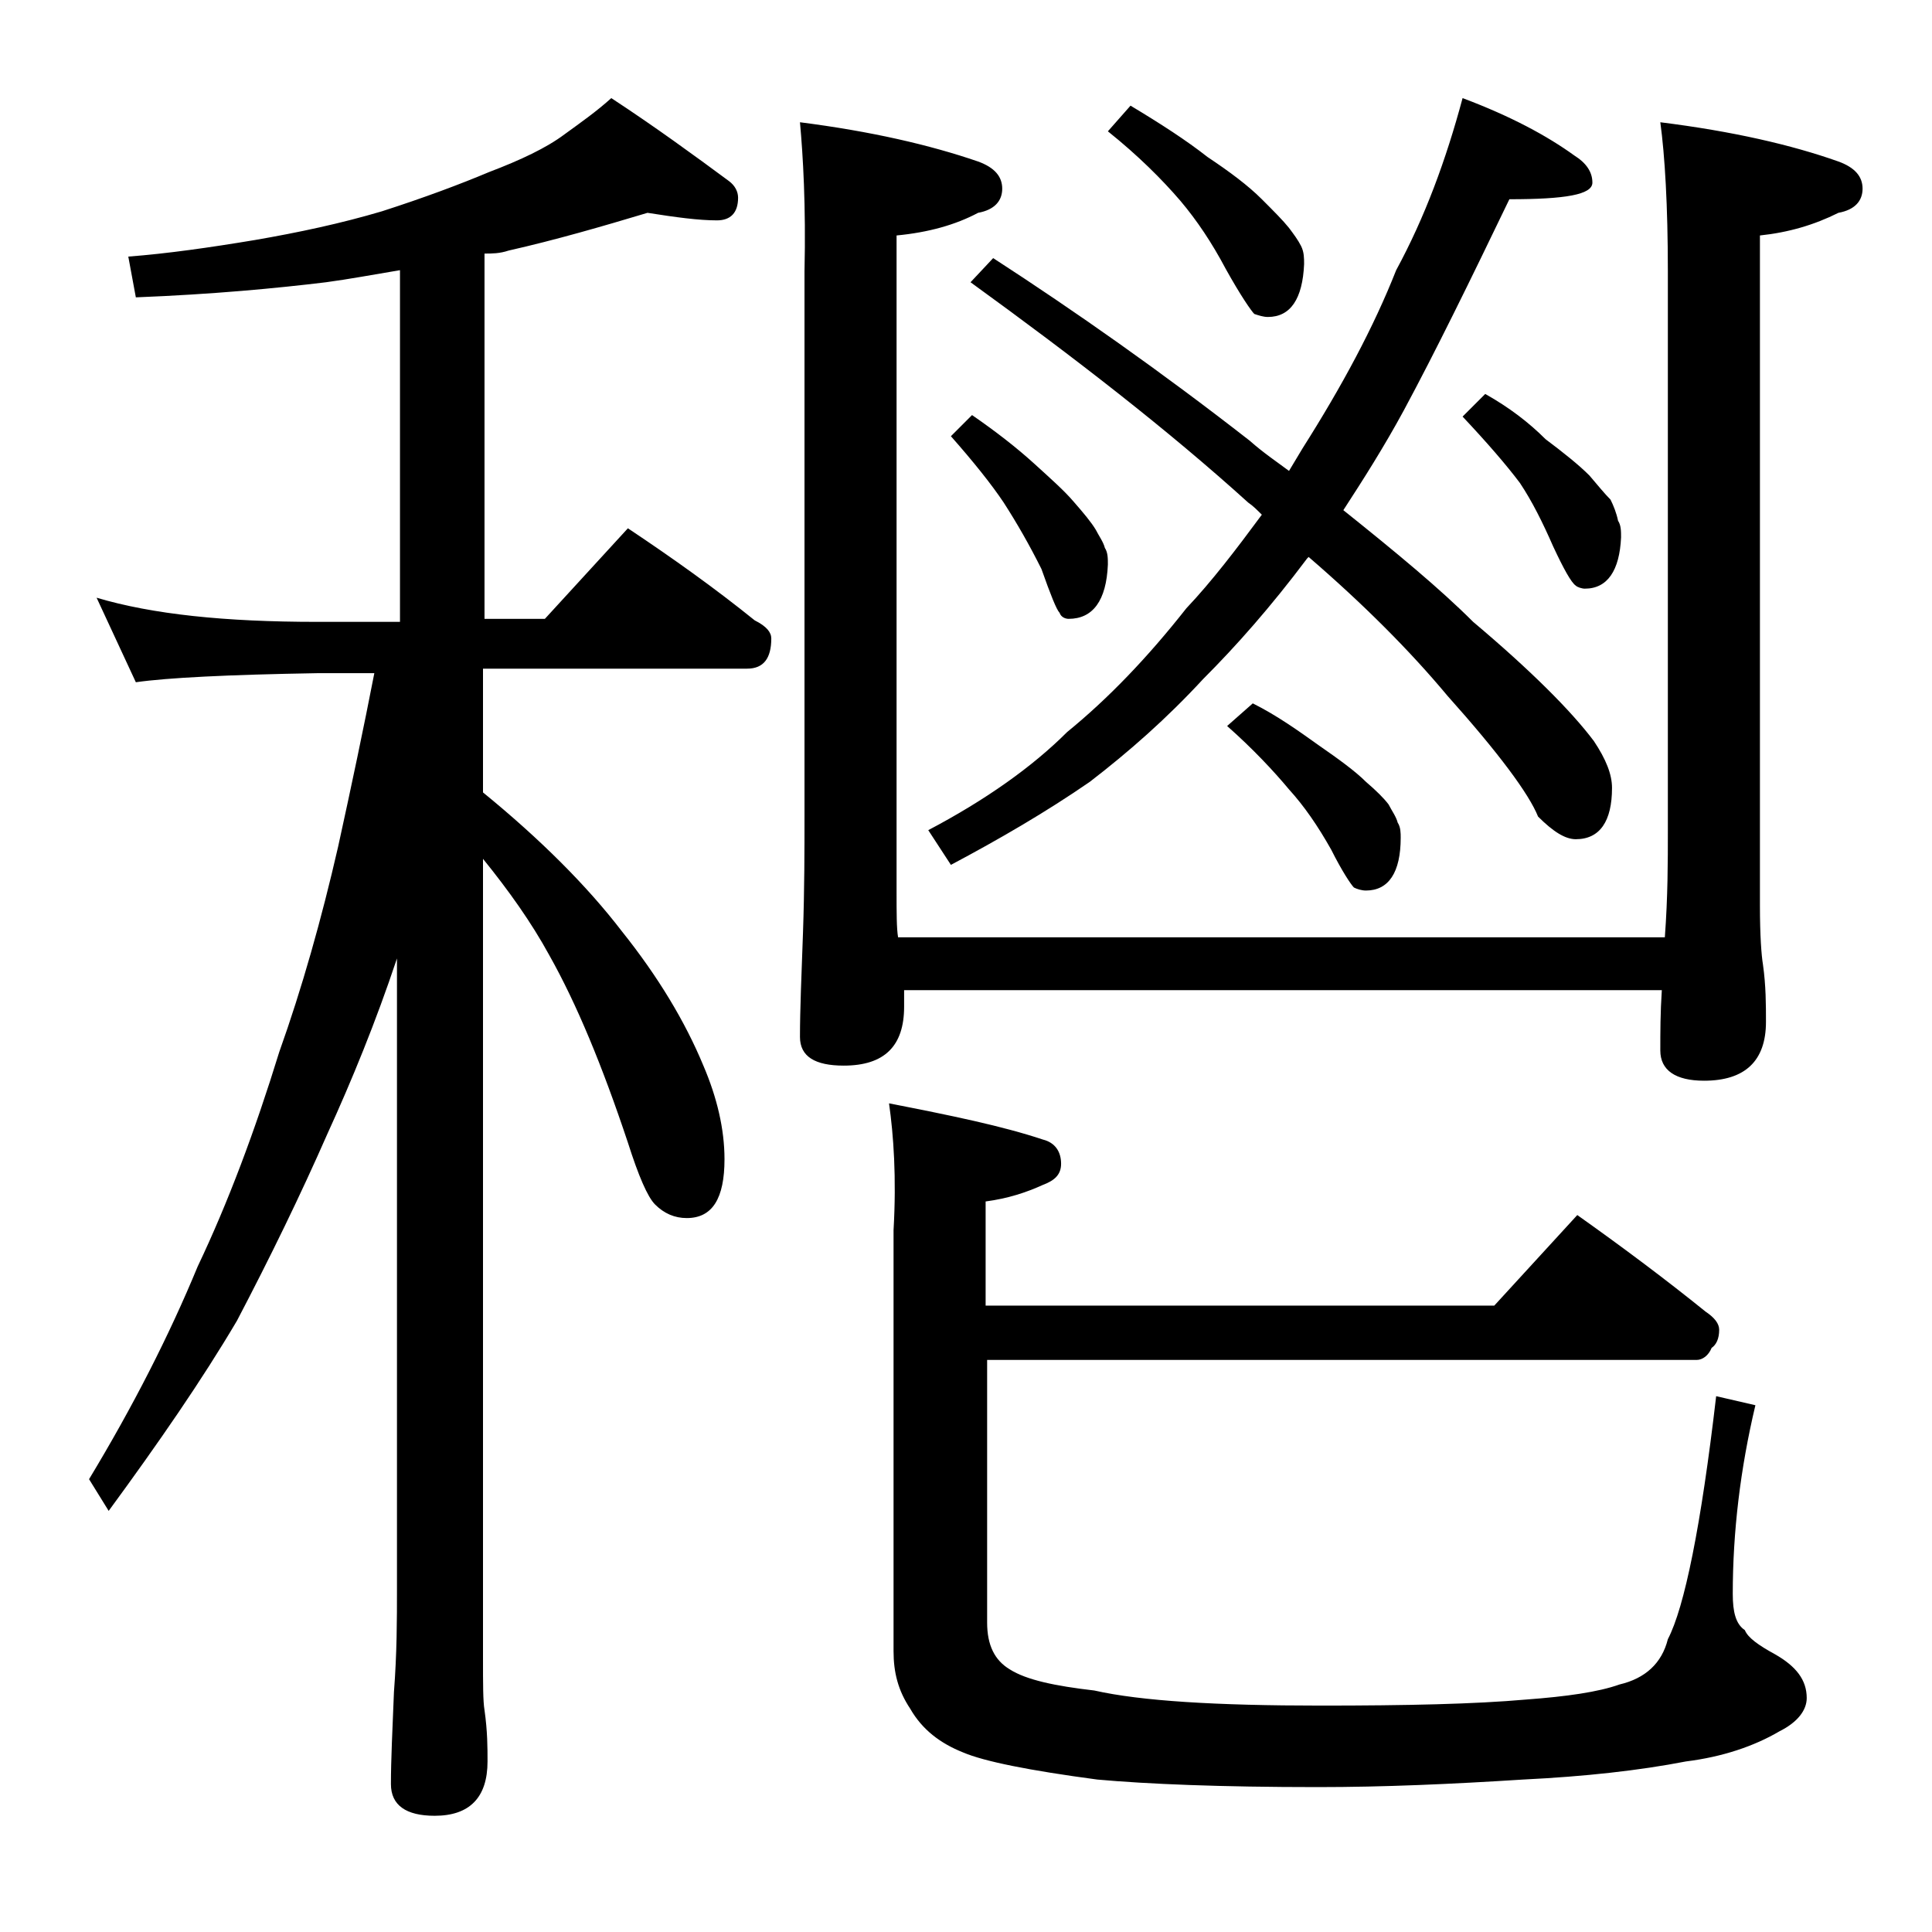
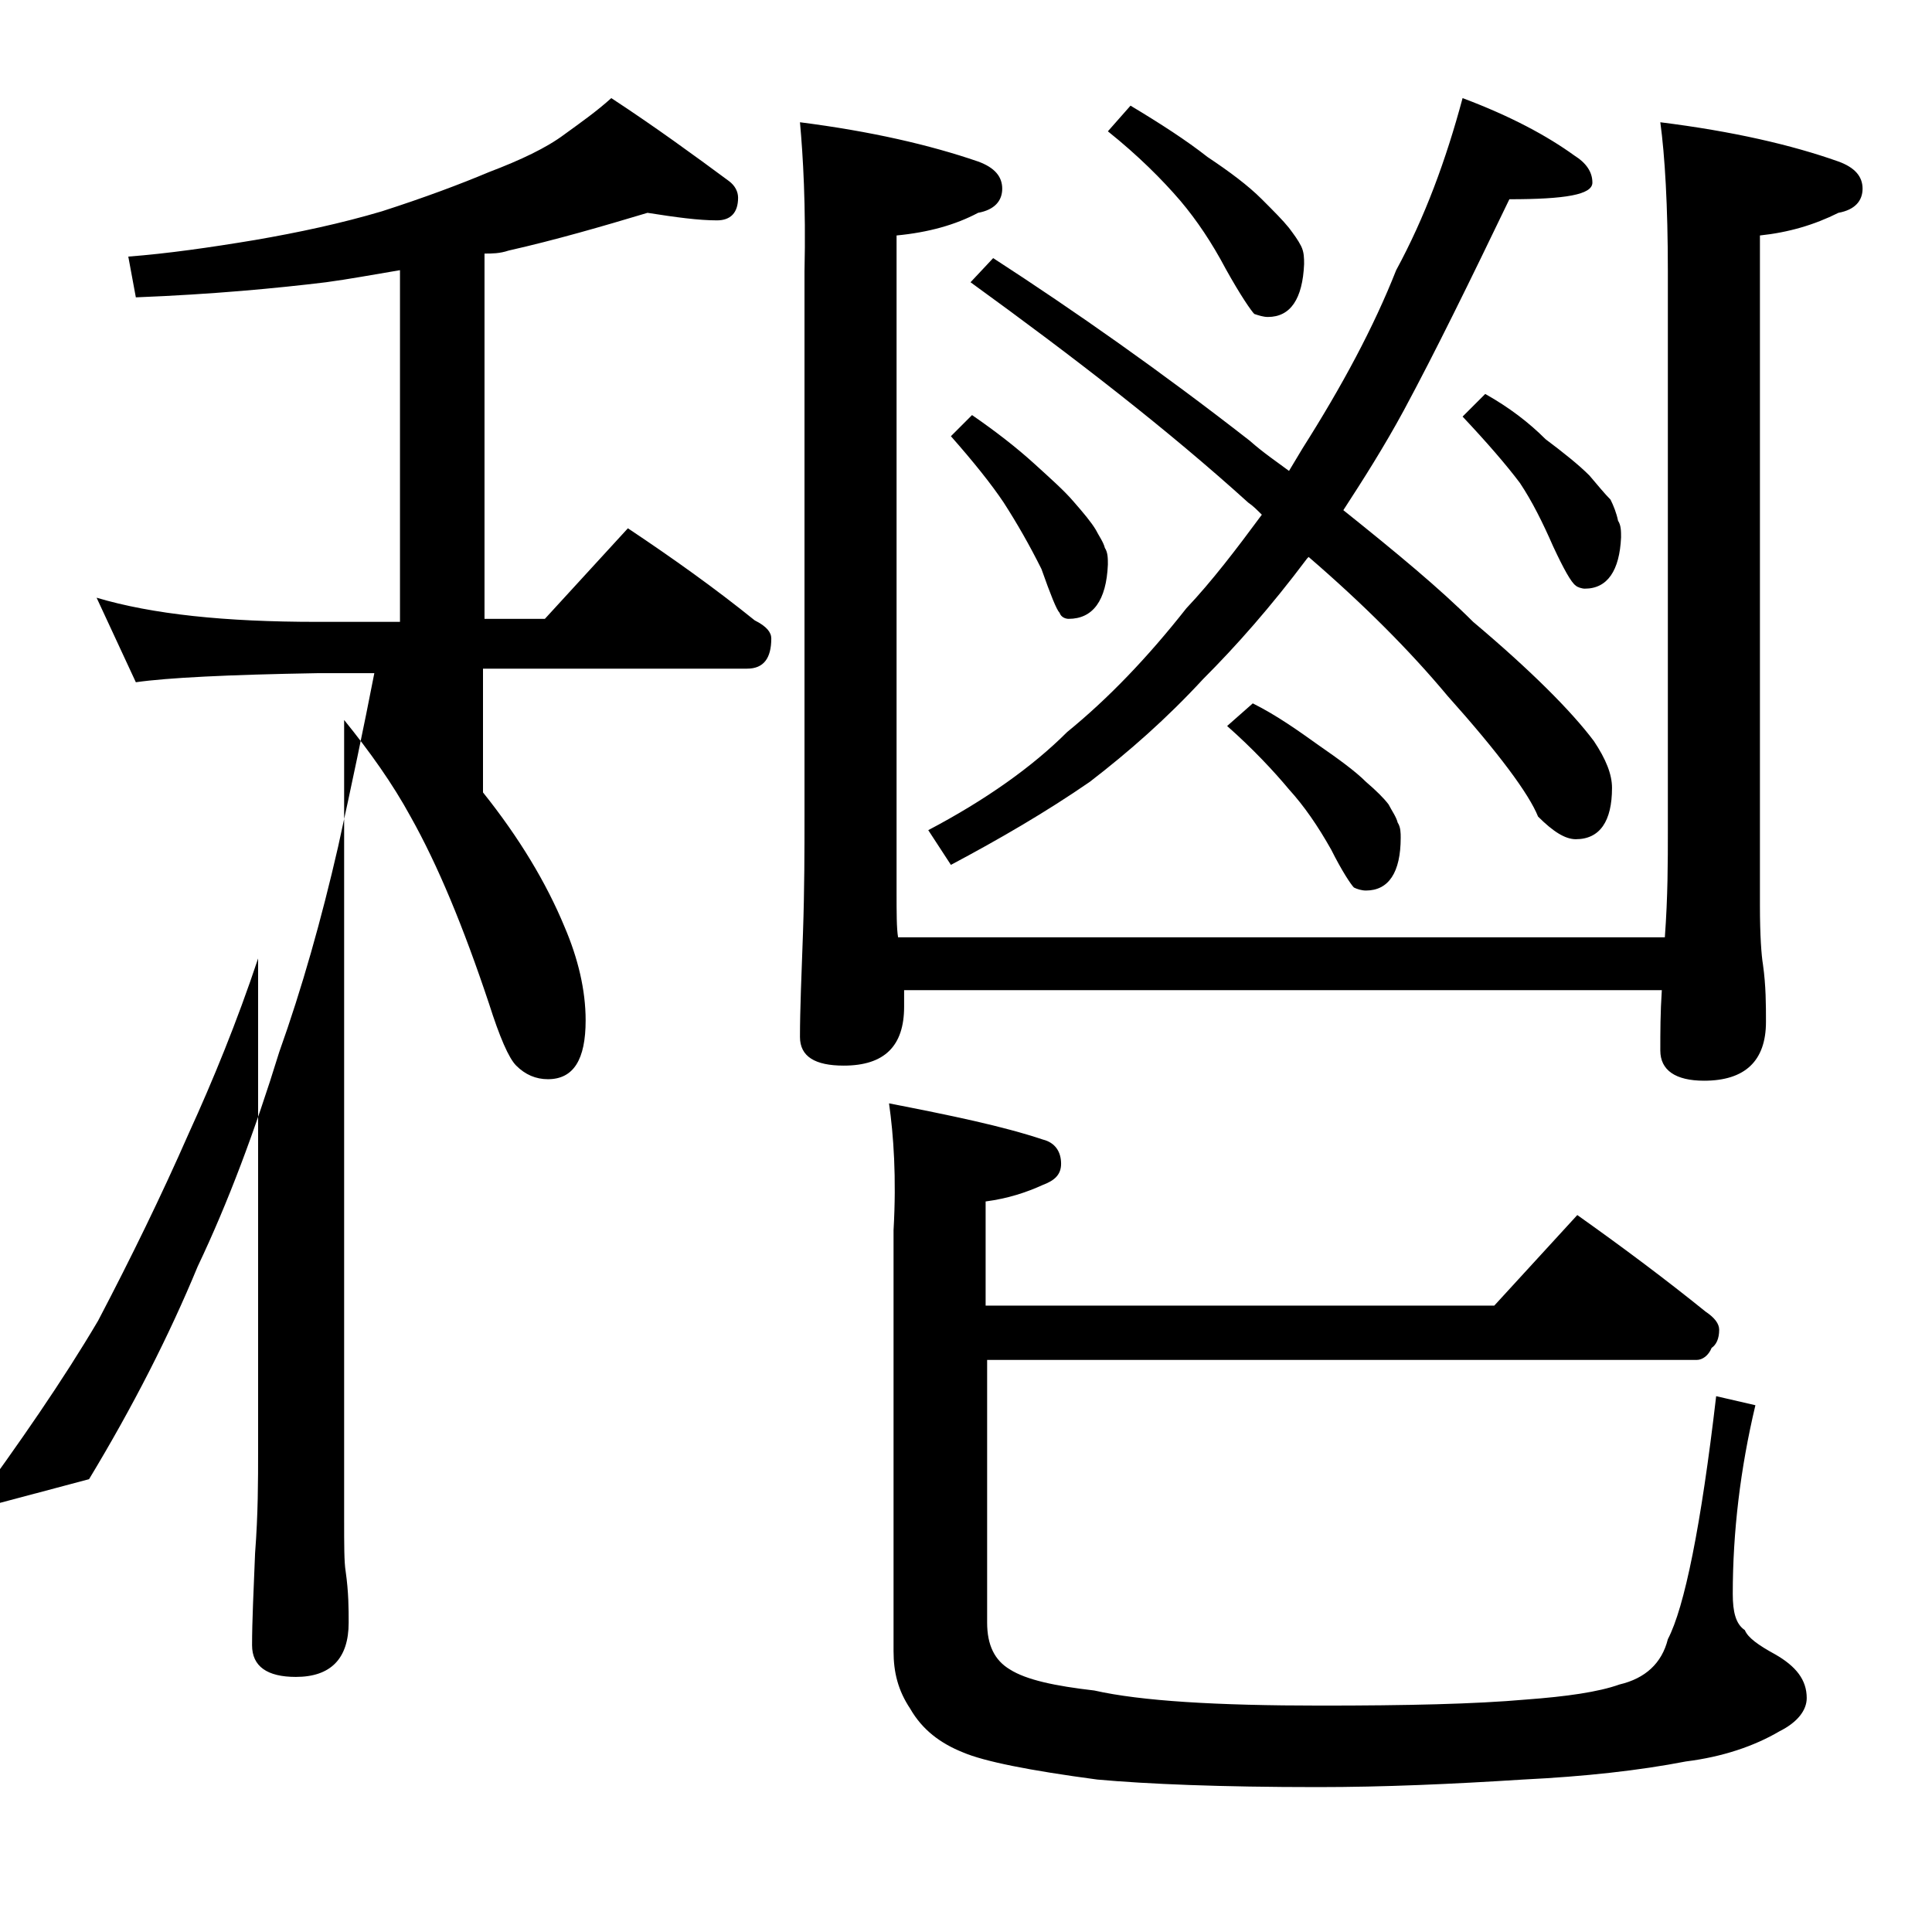
<svg xmlns="http://www.w3.org/2000/svg" version="1.1" id="Layer_1" x="0px" y="0px" viewBox="0 0 128 128" enable-background="new 0 0 128 128" xml:space="preserve">
-   <path d="M42.9,14.1c-3,0.9-6.1,1.8-9.2,2.5c-0.6,0.2-1.1,0.2-1.6,0.2v24.2h4l5.5-6c3,2,5.8,4,8.4,6.1c0.8,0.4,1.1,0.8,1.1,1.2  c0,1.3-0.5,2-1.6,2H32v8.2c3.8,3.1,6.9,6.2,9.2,9.2c2.4,3,4.2,6,5.4,8.9c0.9,2.1,1.4,4.2,1.4,6.2c0,2.6-0.8,3.9-2.5,3.9  c-0.8,0-1.5-0.3-2.1-0.9c-0.5-0.5-1.1-1.9-1.8-4.1c-1.7-5.1-3.4-9.2-5.2-12.4c-1.2-2.2-2.7-4.3-4.4-6.4v52.9c0,1.8,0,2.9,0.1,3.5  c0.2,1.4,0.2,2.5,0.2,3.4c0,2.4-1.2,3.6-3.5,3.6c-1.9,0-2.9-0.7-2.9-2.1c0-1.6,0.1-3.6,0.2-6.1c0.2-2.6,0.2-4.8,0.2-6.8V63.5  c-1.4,4.2-3,8.1-4.6,11.6c-1.8,4.1-3.8,8.2-6,12.4c-2.3,3.9-5.2,8.1-8.5,12.6L5.9,98c2.9-4.8,5.3-9.5,7.2-14.1c2-4.2,3.8-9,5.4-14.2  c1.5-4.2,2.8-8.8,3.9-13.6c0.9-4.1,1.7-7.9,2.4-11.5H21c-5.9,0.1-9.9,0.3-12,0.6l-2.6-5.6c3.7,1.1,8.5,1.6,14.6,1.6h5.5V17.9  c-1.8,0.3-3.4,0.6-4.9,0.8c-3.3,0.4-7.5,0.8-12.6,1L8.5,17c2.6-0.2,5.4-0.6,8.4-1.1c2.9-0.5,5.7-1.1,8.4-1.9  c2.8-0.9,5.2-1.8,7.1-2.6c2.1-0.8,3.8-1.6,5-2.5c1.1-0.8,2.1-1.5,3.1-2.4c2.9,1.9,5.5,3.8,7.8,5.5c0.4,0.3,0.6,0.7,0.6,1.1  c0,1-0.5,1.5-1.4,1.5C46.3,14.6,44.8,14.4,42.9,14.1z M53,8.1c4.7,0.6,8.6,1.5,11.8,2.6c1.1,0.4,1.6,1,1.6,1.8  c0,0.8-0.5,1.4-1.6,1.6c-1.5,0.8-3.3,1.3-5.4,1.5V59c0,1.5,0,2.5,0.1,3.1h50.8c0.2-2.7,0.2-5,0.2-7.1V18c0-4.4-0.2-7.7-0.5-9.9  c4.8,0.6,8.7,1.5,11.8,2.6c1.1,0.4,1.6,1,1.6,1.8c0,0.8-0.5,1.4-1.6,1.6c-1.6,0.8-3.3,1.3-5.2,1.5V60c0,2,0.1,3.3,0.2,3.9  c0.2,1.4,0.2,2.7,0.2,3.8c0,2.6-1.4,3.9-4.1,3.9c-1.9,0-2.9-0.7-2.9-2c0-1.2,0-2.5,0.1-4H59.9v1.1c0,2.6-1.3,3.9-4,3.9  c-1.9,0-2.9-0.6-2.9-1.9c0-1.8,0.1-4.1,0.2-6.9c0.1-2.9,0.1-5.5,0.1-7.8V18C53.4,13.6,53.2,10.3,53,8.1z M58.9,73.1  c4.1,0.8,7.5,1.5,10.2,2.4c0.8,0.2,1.2,0.8,1.2,1.6c0,0.7-0.4,1.1-1.2,1.4c-1.1,0.5-2.3,0.9-3.8,1.1v6.9H99l5.5-6  c3.1,2.2,5.9,4.3,8.5,6.4c0.6,0.4,0.9,0.8,0.9,1.2c0,0.6-0.2,1-0.5,1.2c-0.2,0.5-0.6,0.8-1,0.8h-47v17.4c0,1.5,0.5,2.5,1.5,3.1  c1.1,0.7,3,1.1,5.6,1.4c3.1,0.7,8.1,1,15,1c5.7,0,10.2-0.1,13.6-0.4c2.7-0.2,4.8-0.5,6.2-1c1.7-0.4,2.8-1.4,3.2-3  c1.1-2.1,2.2-7.5,3.2-16.1l2.6,0.6c-1,4.2-1.5,8.4-1.5,12.5c0,1.2,0.2,2,0.8,2.4c0.2,0.5,0.9,1,2,1.6c1.4,0.8,2.1,1.7,2.1,2.9  c0,0.8-0.6,1.6-1.8,2.2c-1.7,1-3.8,1.7-6.2,2c-3.1,0.6-6.7,1-10.8,1.2c-4.7,0.3-9.2,0.5-13.6,0.5c-6.4,0-11.3-0.2-14.6-0.5  c-4.5-0.6-7.5-1.2-8.9-1.8c-1.5-0.6-2.7-1.5-3.5-2.9c-0.8-1.2-1.1-2.4-1.1-3.8V81.5C59.4,78,59.2,75.2,58.9,73.1z M96.9,6.5  c3.2,1.2,5.6,2.5,7.4,3.8c0.8,0.5,1.2,1.1,1.2,1.8c0,0.8-1.8,1.1-5.5,1.1c-2.6,5.4-4.9,10.1-7,14c-1.3,2.4-2.7,4.6-4,6.6  c3.5,2.8,6.4,5.2,8.6,7.4c3.8,3.2,6.5,5.9,8,7.9c0.8,1.2,1.2,2.2,1.2,3.1c0,2.2-0.8,3.4-2.4,3.4c-0.7,0-1.5-0.5-2.5-1.5  c-0.6-1.5-2.6-4.2-6-8c-2.5-3-5.6-6.1-9.2-9.2l-0.1,0.1c-2.4,3.2-4.7,5.8-6.9,8c-2.4,2.6-4.9,4.8-7.5,6.8c-2.9,2-6,3.8-9.2,5.5  L61.5,55c3.8-2,6.9-4.2,9.2-6.5c2.7-2.2,5.3-4.9,7.9-8.2c1.7-1.8,3.3-3.9,5-6.2c-0.3-0.3-0.6-0.6-0.9-0.8  c-5.3-4.8-11.5-9.6-18.4-14.6l1.5-1.6c5.4,3.5,11.1,7.5,17,12.1c0.9,0.8,1.8,1.4,2.6,2c0.3-0.5,0.6-1,0.9-1.5  c2.6-4.1,4.7-8,6.2-11.8C94.4,14.4,95.8,10.6,96.9,6.5z M64.4,27.5c1.6,1.1,3,2.2,4.1,3.2c1.1,1,2,1.8,2.6,2.5  c0.7,0.8,1.2,1.4,1.5,1.9c0.2,0.4,0.5,0.8,0.6,1.2c0.2,0.3,0.2,0.7,0.2,1.1c-0.1,2.4-1,3.6-2.6,3.6c-0.2,0-0.5-0.1-0.6-0.4  c-0.2-0.2-0.6-1.2-1.2-2.9c-0.8-1.6-1.6-3-2.5-4.4c-0.8-1.2-2-2.7-3.5-4.4L64.4,27.5z M74.9,7c2,1.2,3.7,2.3,5.1,3.4  c1.5,1,2.7,1.9,3.6,2.8c0.8,0.8,1.4,1.4,1.8,1.9c0.3,0.4,0.6,0.8,0.8,1.2c0.2,0.4,0.2,0.8,0.2,1.2C86.3,19.8,85.5,21,84,21  c-0.3,0-0.6-0.1-0.9-0.2c-0.2-0.2-0.9-1.2-1.9-3c-0.9-1.7-1.9-3.2-3-4.5c-1.2-1.4-2.8-3-4.8-4.6L74.9,7z M83,46.6  c1.6,0.8,3,1.8,4.4,2.8c1.3,0.9,2.4,1.7,3.1,2.4c0.7,0.6,1.2,1.1,1.5,1.5c0.2,0.4,0.5,0.8,0.6,1.2c0.2,0.3,0.2,0.7,0.2,1  C92.8,57.8,92,59,90.5,59c-0.3,0-0.6-0.1-0.8-0.2c-0.2-0.2-0.8-1.1-1.5-2.5c-0.9-1.6-1.8-2.9-2.8-4c-1-1.2-2.4-2.7-4.1-4.2L83,46.6z   M98.4,26.1c1.6,0.9,2.9,1.9,4,3c1.2,0.9,2.2,1.7,2.9,2.4c0.6,0.7,1,1.2,1.4,1.6c0.2,0.4,0.4,0.9,0.5,1.4c0.2,0.3,0.2,0.7,0.2,1.1  c-0.1,2.2-0.9,3.4-2.4,3.4c-0.2,0-0.5-0.1-0.6-0.2c-0.3-0.2-0.8-1.1-1.5-2.6c-0.7-1.6-1.4-3-2.2-4.2c-0.9-1.2-2.2-2.7-3.8-4.4  L98.4,26.1z" />
+   <path d="M42.9,14.1c-3,0.9-6.1,1.8-9.2,2.5c-0.6,0.2-1.1,0.2-1.6,0.2v24.2h4l5.5-6c3,2,5.8,4,8.4,6.1c0.8,0.4,1.1,0.8,1.1,1.2  c0,1.3-0.5,2-1.6,2H32v8.2c2.4,3,4.2,6,5.4,8.9c0.9,2.1,1.4,4.2,1.4,6.2c0,2.6-0.8,3.9-2.5,3.9  c-0.8,0-1.5-0.3-2.1-0.9c-0.5-0.5-1.1-1.9-1.8-4.1c-1.7-5.1-3.4-9.2-5.2-12.4c-1.2-2.2-2.7-4.3-4.4-6.4v52.9c0,1.8,0,2.9,0.1,3.5  c0.2,1.4,0.2,2.5,0.2,3.4c0,2.4-1.2,3.6-3.5,3.6c-1.9,0-2.9-0.7-2.9-2.1c0-1.6,0.1-3.6,0.2-6.1c0.2-2.6,0.2-4.8,0.2-6.8V63.5  c-1.4,4.2-3,8.1-4.6,11.6c-1.8,4.1-3.8,8.2-6,12.4c-2.3,3.9-5.2,8.1-8.5,12.6L5.9,98c2.9-4.8,5.3-9.5,7.2-14.1c2-4.2,3.8-9,5.4-14.2  c1.5-4.2,2.8-8.8,3.9-13.6c0.9-4.1,1.7-7.9,2.4-11.5H21c-5.9,0.1-9.9,0.3-12,0.6l-2.6-5.6c3.7,1.1,8.5,1.6,14.6,1.6h5.5V17.9  c-1.8,0.3-3.4,0.6-4.9,0.8c-3.3,0.4-7.5,0.8-12.6,1L8.5,17c2.6-0.2,5.4-0.6,8.4-1.1c2.9-0.5,5.7-1.1,8.4-1.9  c2.8-0.9,5.2-1.8,7.1-2.6c2.1-0.8,3.8-1.6,5-2.5c1.1-0.8,2.1-1.5,3.1-2.4c2.9,1.9,5.5,3.8,7.8,5.5c0.4,0.3,0.6,0.7,0.6,1.1  c0,1-0.5,1.5-1.4,1.5C46.3,14.6,44.8,14.4,42.9,14.1z M53,8.1c4.7,0.6,8.6,1.5,11.8,2.6c1.1,0.4,1.6,1,1.6,1.8  c0,0.8-0.5,1.4-1.6,1.6c-1.5,0.8-3.3,1.3-5.4,1.5V59c0,1.5,0,2.5,0.1,3.1h50.8c0.2-2.7,0.2-5,0.2-7.1V18c0-4.4-0.2-7.7-0.5-9.9  c4.8,0.6,8.7,1.5,11.8,2.6c1.1,0.4,1.6,1,1.6,1.8c0,0.8-0.5,1.4-1.6,1.6c-1.6,0.8-3.3,1.3-5.2,1.5V60c0,2,0.1,3.3,0.2,3.9  c0.2,1.4,0.2,2.7,0.2,3.8c0,2.6-1.4,3.9-4.1,3.9c-1.9,0-2.9-0.7-2.9-2c0-1.2,0-2.5,0.1-4H59.9v1.1c0,2.6-1.3,3.9-4,3.9  c-1.9,0-2.9-0.6-2.9-1.9c0-1.8,0.1-4.1,0.2-6.9c0.1-2.9,0.1-5.5,0.1-7.8V18C53.4,13.6,53.2,10.3,53,8.1z M58.9,73.1  c4.1,0.8,7.5,1.5,10.2,2.4c0.8,0.2,1.2,0.8,1.2,1.6c0,0.7-0.4,1.1-1.2,1.4c-1.1,0.5-2.3,0.9-3.8,1.1v6.9H99l5.5-6  c3.1,2.2,5.9,4.3,8.5,6.4c0.6,0.4,0.9,0.8,0.9,1.2c0,0.6-0.2,1-0.5,1.2c-0.2,0.5-0.6,0.8-1,0.8h-47v17.4c0,1.5,0.5,2.5,1.5,3.1  c1.1,0.7,3,1.1,5.6,1.4c3.1,0.7,8.1,1,15,1c5.7,0,10.2-0.1,13.6-0.4c2.7-0.2,4.8-0.5,6.2-1c1.7-0.4,2.8-1.4,3.2-3  c1.1-2.1,2.2-7.5,3.2-16.1l2.6,0.6c-1,4.2-1.5,8.4-1.5,12.5c0,1.2,0.2,2,0.8,2.4c0.2,0.5,0.9,1,2,1.6c1.4,0.8,2.1,1.7,2.1,2.9  c0,0.8-0.6,1.6-1.8,2.2c-1.7,1-3.8,1.7-6.2,2c-3.1,0.6-6.7,1-10.8,1.2c-4.7,0.3-9.2,0.5-13.6,0.5c-6.4,0-11.3-0.2-14.6-0.5  c-4.5-0.6-7.5-1.2-8.9-1.8c-1.5-0.6-2.7-1.5-3.5-2.9c-0.8-1.2-1.1-2.4-1.1-3.8V81.5C59.4,78,59.2,75.2,58.9,73.1z M96.9,6.5  c3.2,1.2,5.6,2.5,7.4,3.8c0.8,0.5,1.2,1.1,1.2,1.8c0,0.8-1.8,1.1-5.5,1.1c-2.6,5.4-4.9,10.1-7,14c-1.3,2.4-2.7,4.6-4,6.6  c3.5,2.8,6.4,5.2,8.6,7.4c3.8,3.2,6.5,5.9,8,7.9c0.8,1.2,1.2,2.2,1.2,3.1c0,2.2-0.8,3.4-2.4,3.4c-0.7,0-1.5-0.5-2.5-1.5  c-0.6-1.5-2.6-4.2-6-8c-2.5-3-5.6-6.1-9.2-9.2l-0.1,0.1c-2.4,3.2-4.7,5.8-6.9,8c-2.4,2.6-4.9,4.8-7.5,6.8c-2.9,2-6,3.8-9.2,5.5  L61.5,55c3.8-2,6.9-4.2,9.2-6.5c2.7-2.2,5.3-4.9,7.9-8.2c1.7-1.8,3.3-3.9,5-6.2c-0.3-0.3-0.6-0.6-0.9-0.8  c-5.3-4.8-11.5-9.6-18.4-14.6l1.5-1.6c5.4,3.5,11.1,7.5,17,12.1c0.9,0.8,1.8,1.4,2.6,2c0.3-0.5,0.6-1,0.9-1.5  c2.6-4.1,4.7-8,6.2-11.8C94.4,14.4,95.8,10.6,96.9,6.5z M64.4,27.5c1.6,1.1,3,2.2,4.1,3.2c1.1,1,2,1.8,2.6,2.5  c0.7,0.8,1.2,1.4,1.5,1.9c0.2,0.4,0.5,0.8,0.6,1.2c0.2,0.3,0.2,0.7,0.2,1.1c-0.1,2.4-1,3.6-2.6,3.6c-0.2,0-0.5-0.1-0.6-0.4  c-0.2-0.2-0.6-1.2-1.2-2.9c-0.8-1.6-1.6-3-2.5-4.4c-0.8-1.2-2-2.7-3.5-4.4L64.4,27.5z M74.9,7c2,1.2,3.7,2.3,5.1,3.4  c1.5,1,2.7,1.9,3.6,2.8c0.8,0.8,1.4,1.4,1.8,1.9c0.3,0.4,0.6,0.8,0.8,1.2c0.2,0.4,0.2,0.8,0.2,1.2C86.3,19.8,85.5,21,84,21  c-0.3,0-0.6-0.1-0.9-0.2c-0.2-0.2-0.9-1.2-1.9-3c-0.9-1.7-1.9-3.2-3-4.5c-1.2-1.4-2.8-3-4.8-4.6L74.9,7z M83,46.6  c1.6,0.8,3,1.8,4.4,2.8c1.3,0.9,2.4,1.7,3.1,2.4c0.7,0.6,1.2,1.1,1.5,1.5c0.2,0.4,0.5,0.8,0.6,1.2c0.2,0.3,0.2,0.7,0.2,1  C92.8,57.8,92,59,90.5,59c-0.3,0-0.6-0.1-0.8-0.2c-0.2-0.2-0.8-1.1-1.5-2.5c-0.9-1.6-1.8-2.9-2.8-4c-1-1.2-2.4-2.7-4.1-4.2L83,46.6z   M98.4,26.1c1.6,0.9,2.9,1.9,4,3c1.2,0.9,2.2,1.7,2.9,2.4c0.6,0.7,1,1.2,1.4,1.6c0.2,0.4,0.4,0.9,0.5,1.4c0.2,0.3,0.2,0.7,0.2,1.1  c-0.1,2.2-0.9,3.4-2.4,3.4c-0.2,0-0.5-0.1-0.6-0.2c-0.3-0.2-0.8-1.1-1.5-2.6c-0.7-1.6-1.4-3-2.2-4.2c-0.9-1.2-2.2-2.7-3.8-4.4  L98.4,26.1z" />
</svg>